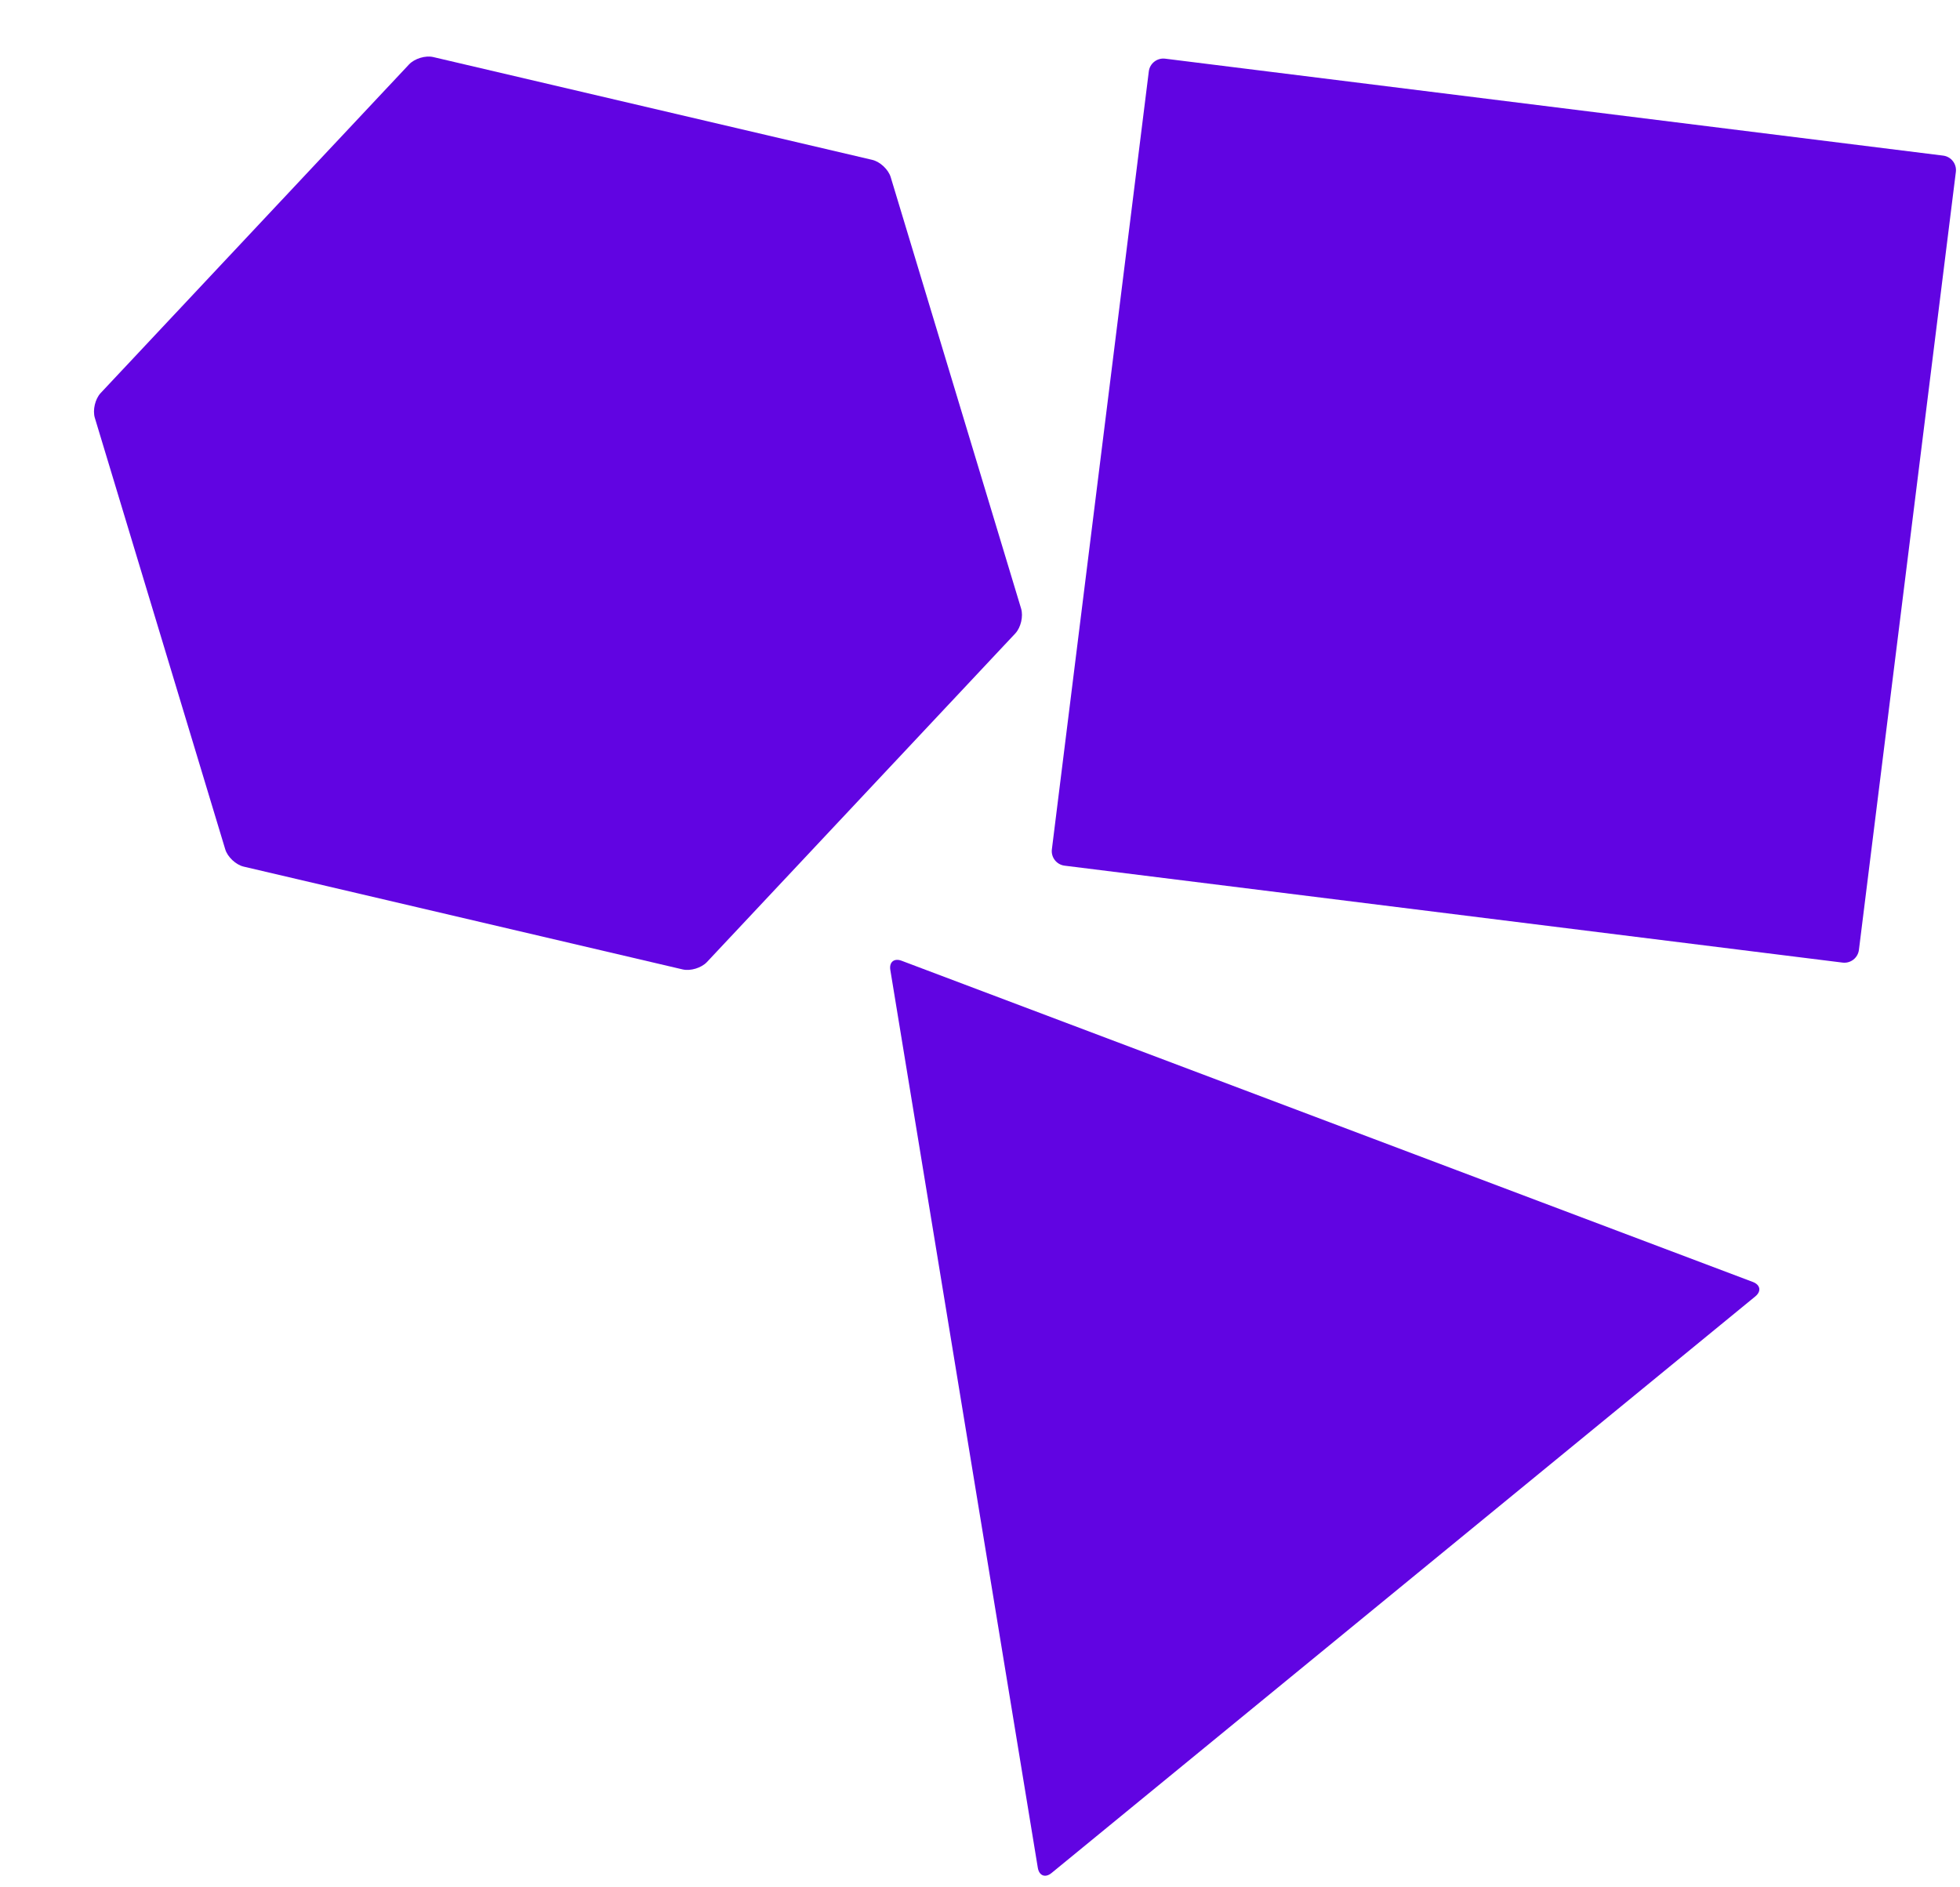
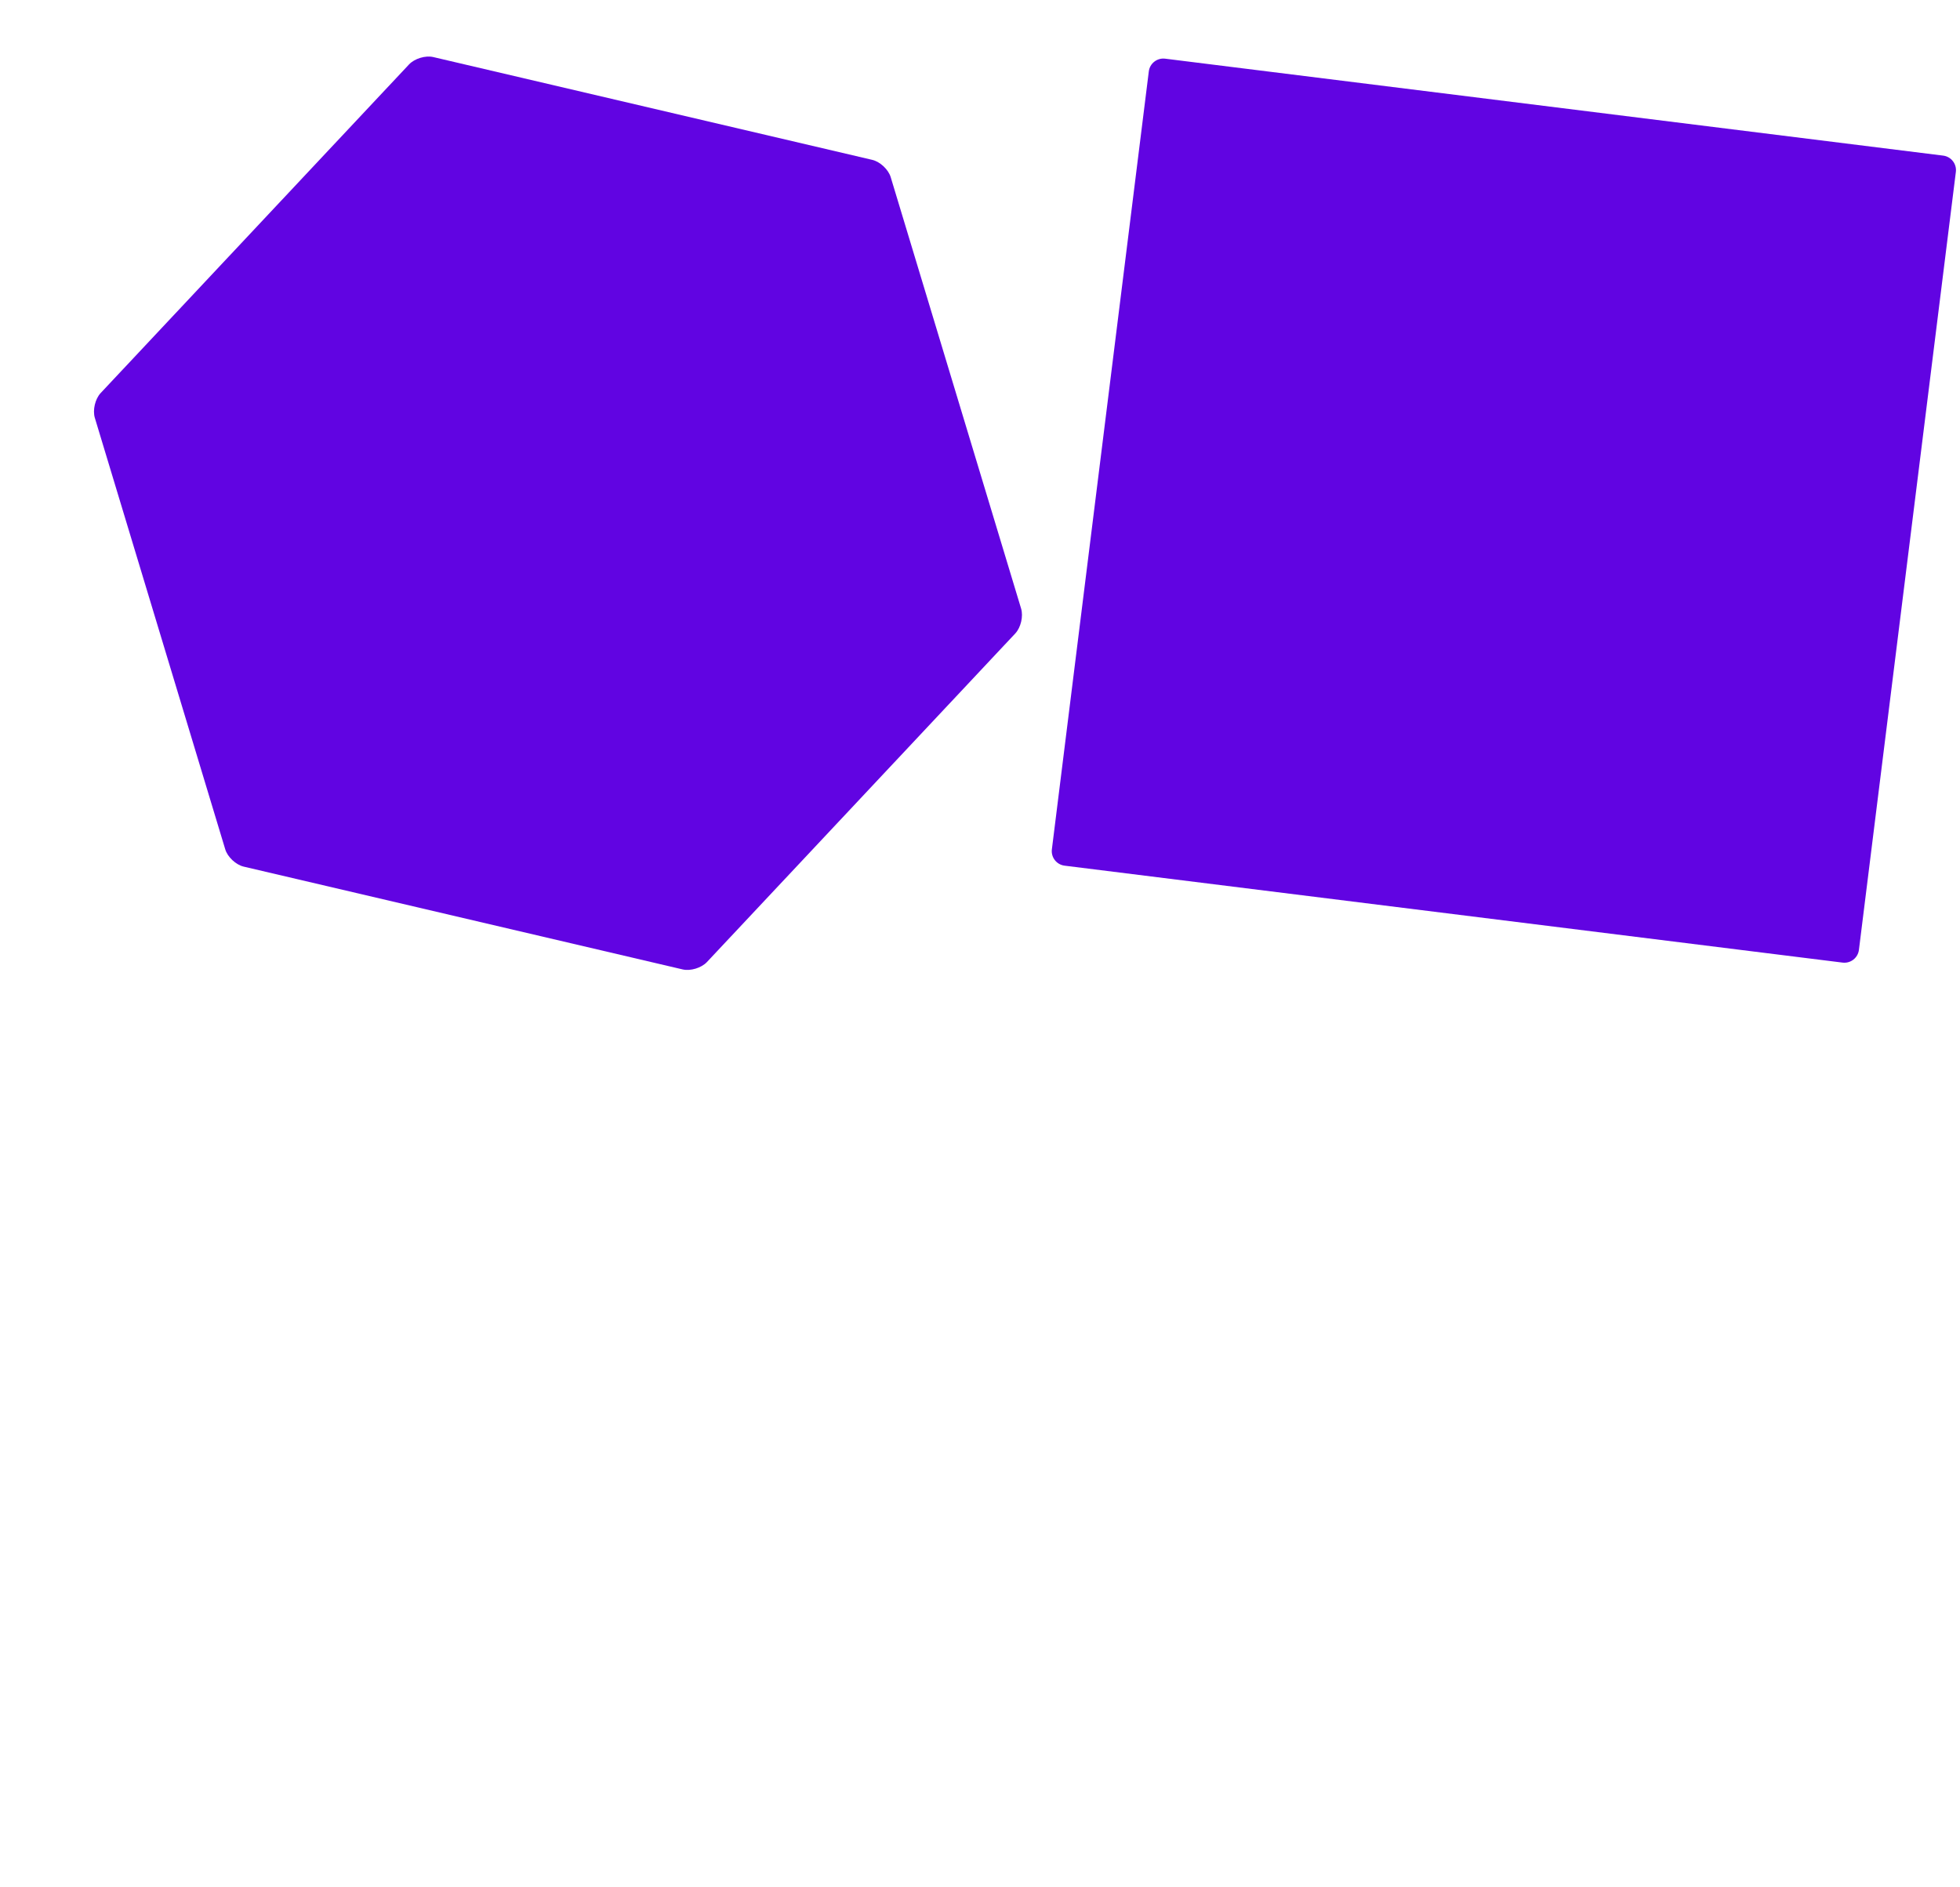
<svg xmlns="http://www.w3.org/2000/svg" width="241" height="232" viewBox="0 0 241 232" fill="none">
  <path d="M109.523 21.792C109.242 20.843 108.214 19.883 107.25 19.657L53.28 7.018C52.316 6.792 50.978 7.198 50.296 7.921L12.37 48.338C11.697 49.064 11.378 50.427 11.659 51.376L27.694 104.43C27.975 105.379 29.003 106.339 29.967 106.565L83.936 119.204C84.9 119.43 86.238 119.024 86.921 118.301L124.846 77.884C125.52 77.158 125.839 75.795 125.558 74.846L109.523 21.792Z" fill="#6104E2" />
-   <path d="M110.867 118.14C109.943 117.785 109.309 118.305 109.475 119.28L127.61 229.68C127.776 230.656 128.529 230.944 129.295 230.316L215.828 159.416C216.594 158.789 216.46 157.994 215.536 157.639L110.867 118.14Z" fill="#6104E2" />
  <path d="M238.926 19.134L143.266 7.215C142.28 7.092 141.38 7.792 141.257 8.778L129.338 104.439C129.216 105.425 129.916 106.325 130.902 106.447L226.562 118.366C227.549 118.489 228.448 117.789 228.571 116.803L240.49 21.142C240.613 20.156 239.913 19.257 238.926 19.134Z" fill="#6104E2" />
</svg>